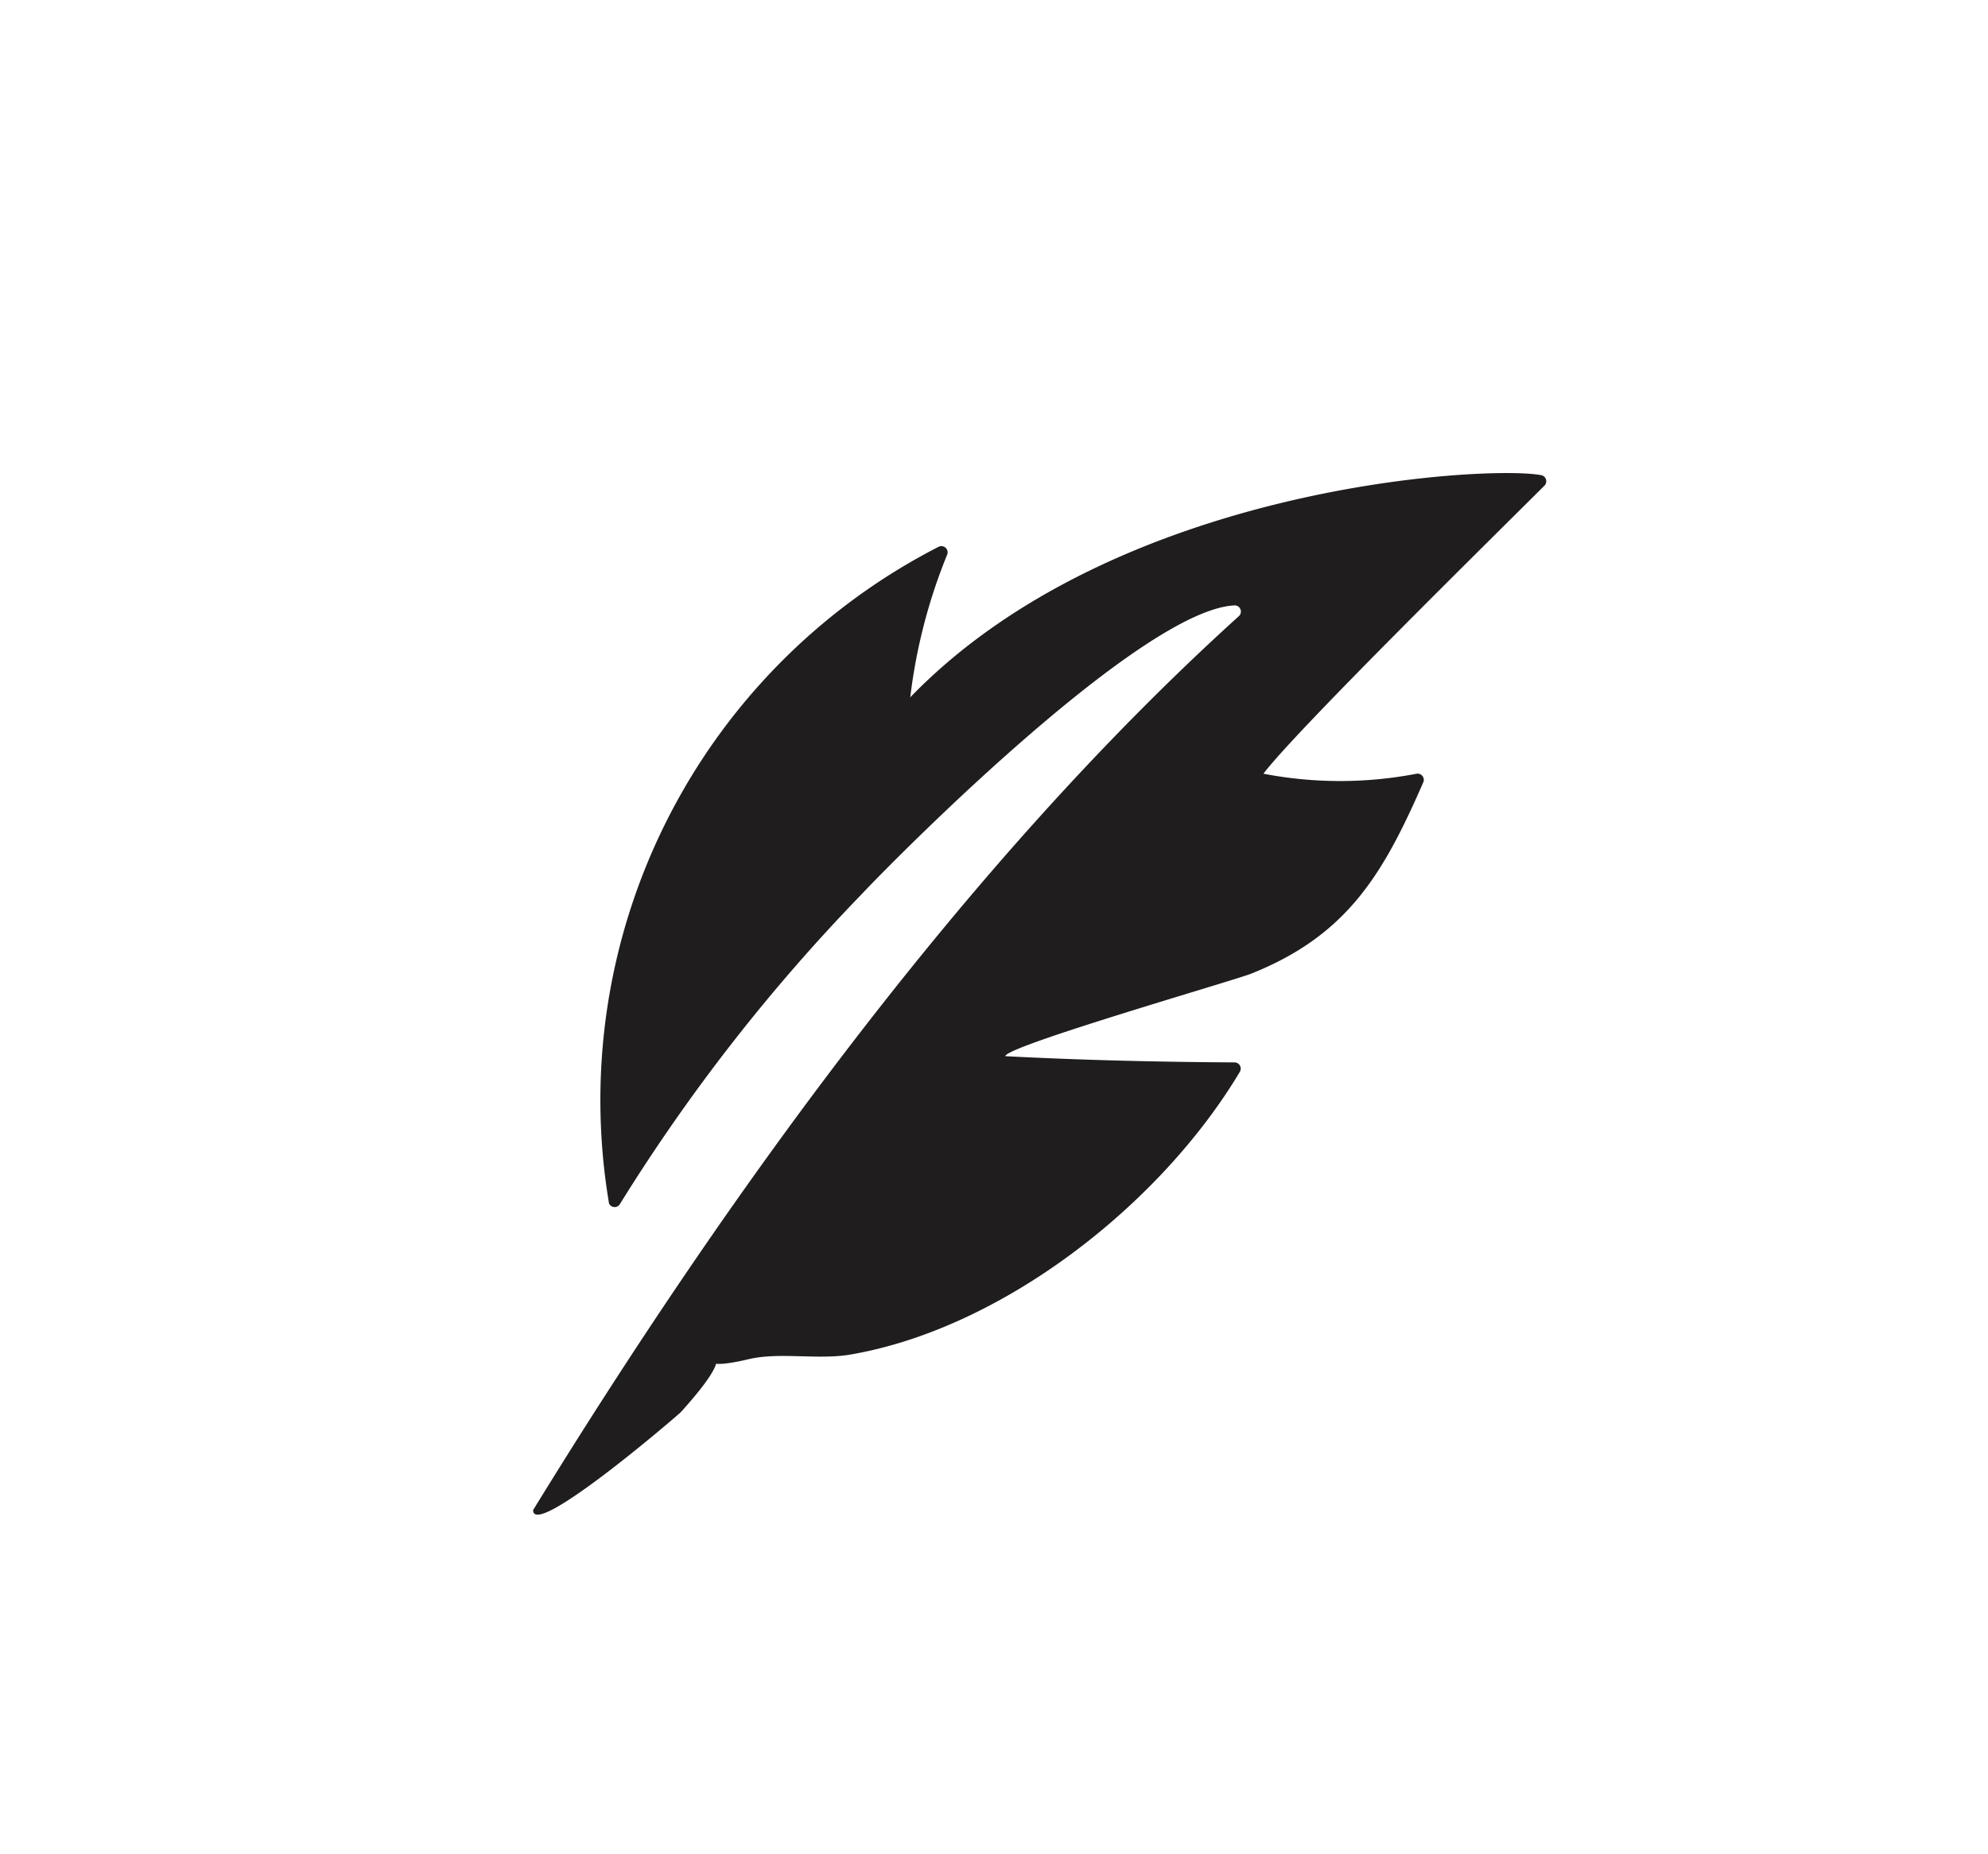
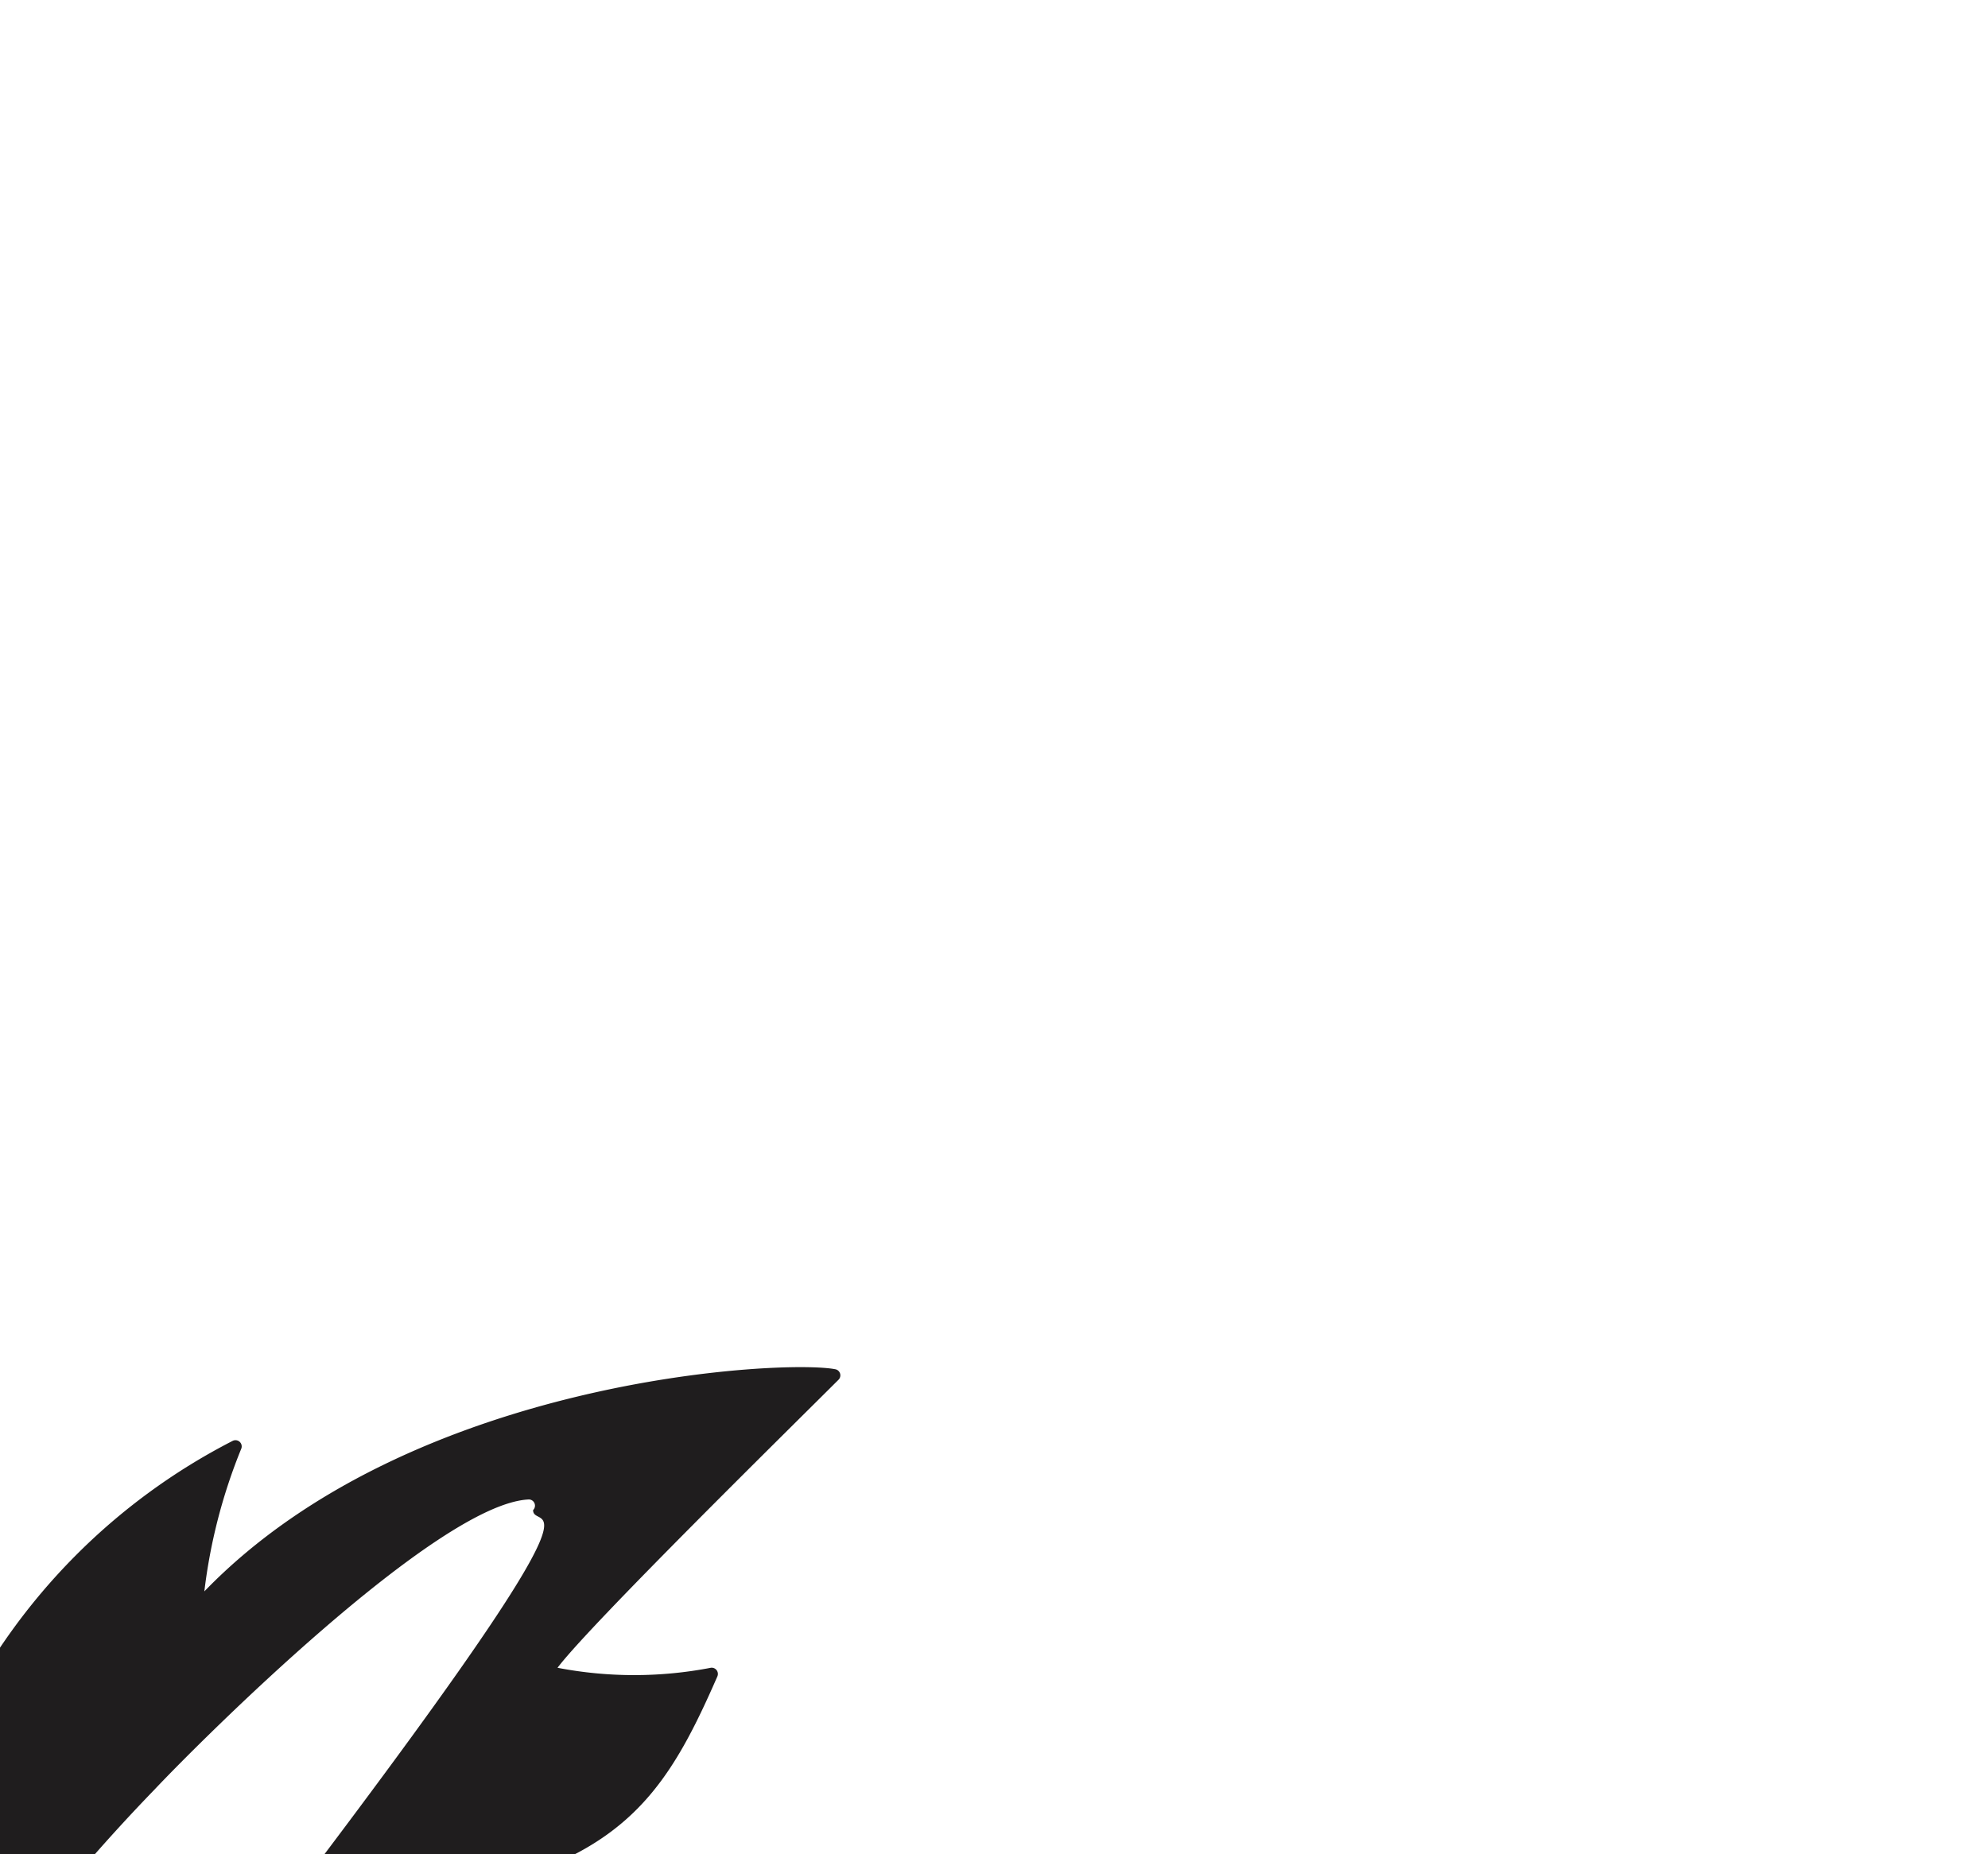
<svg xmlns="http://www.w3.org/2000/svg" id="Layer_1" data-name="Layer 1" viewBox="0 0 44.75 41.75">
  <defs>
    <style>.cls-1{fill:#1f1d1e;}</style>
  </defs>
  <title>ROKA_LIGHTAF_ICON</title>
-   <path class="cls-1" d="M12,34C16.3,27,21.7,19.47,27.89,13.87a.14.14,0,0,0-.09-.24c-2.06.08-7.48,5.52-8.43,6.53a41.23,41.23,0,0,0-5.41,6.94.14.14,0,0,1-.25,0,14,14,0,0,1,7.42-14.79.14.14,0,0,1,.19.18,12.37,12.37,0,0,0-.83,3.21c4.66-4.82,13.07-5.23,14.21-5a.14.14,0,0,1,.07.23c-1,1-5.61,5.53-6.33,6.49a9.1,9.1,0,0,0,3.45,0,.14.14,0,0,1,.15.19c-.9,2.06-1.7,3.44-3.87,4.31-.37.15-5.55,1.64-5.54,1.86,1.73.09,3.44.13,5.16.14a.14.14,0,0,1,.12.21c-1.79,3-5.36,5.79-8.78,6.37-.73.12-1.58-.06-2.27.1-2,.48.38-.92-1.54,1.2C15.1,32,12,34.65,12,34Z" />
+   <path class="cls-1" d="M12,34a.14.14,0,0,0-.09-.24c-2.06.08-7.48,5.52-8.43,6.53a41.23,41.23,0,0,0-5.41,6.94.14.14,0,0,1-.25,0,14,14,0,0,1,7.42-14.79.14.14,0,0,1,.19.18,12.37,12.37,0,0,0-.83,3.21c4.66-4.82,13.07-5.23,14.21-5a.14.14,0,0,1,.07.23c-1,1-5.61,5.53-6.33,6.49a9.1,9.1,0,0,0,3.45,0,.14.14,0,0,1,.15.19c-.9,2.06-1.7,3.44-3.87,4.31-.37.15-5.55,1.64-5.54,1.86,1.73.09,3.44.13,5.16.14a.14.14,0,0,1,.12.21c-1.79,3-5.36,5.79-8.78,6.37-.73.12-1.58-.06-2.27.1-2,.48.38-.92-1.54,1.2C15.1,32,12,34.65,12,34Z" />
</svg>